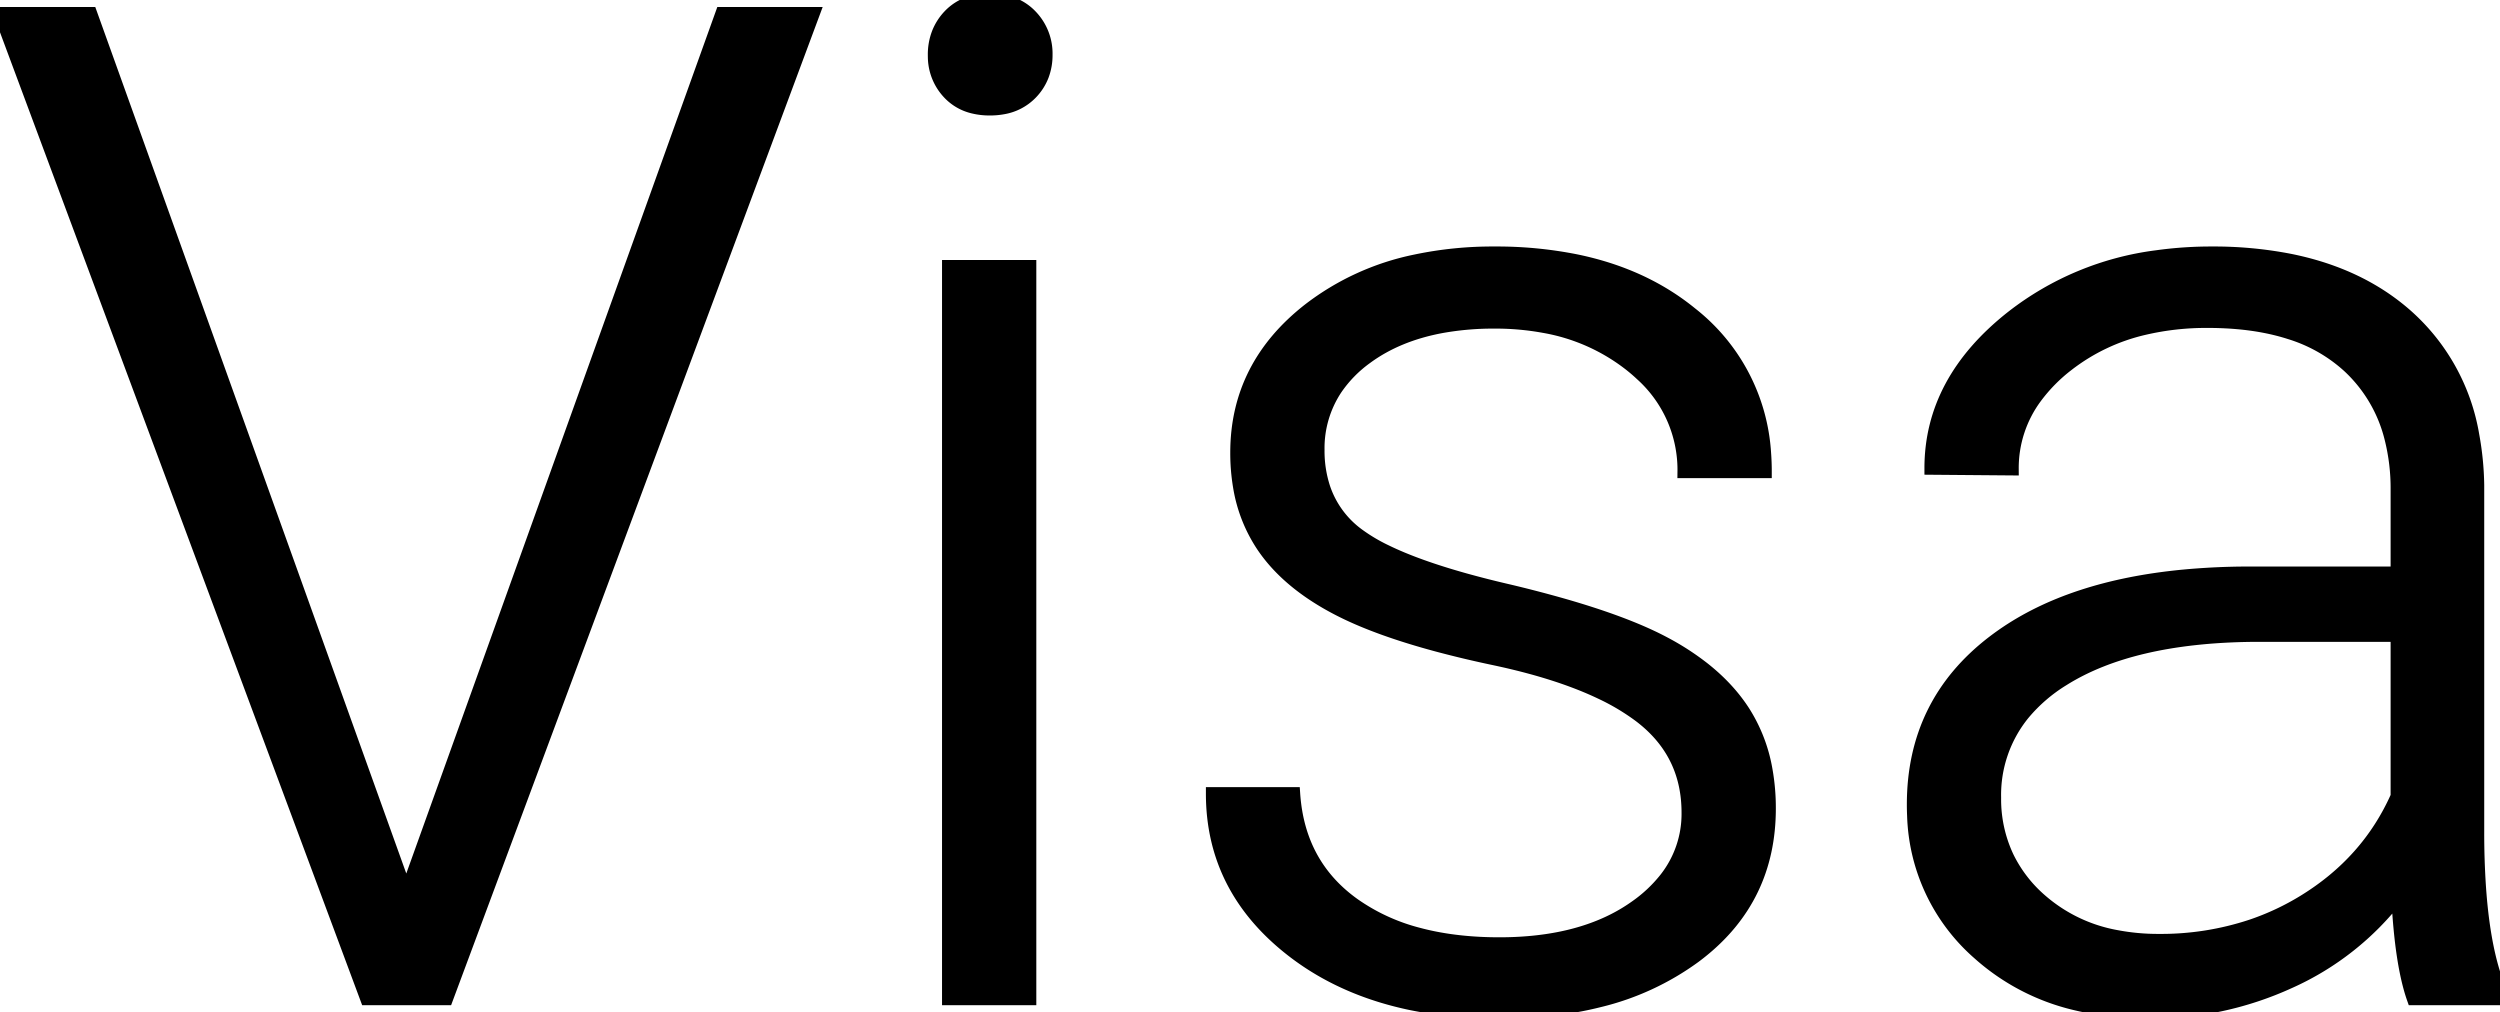
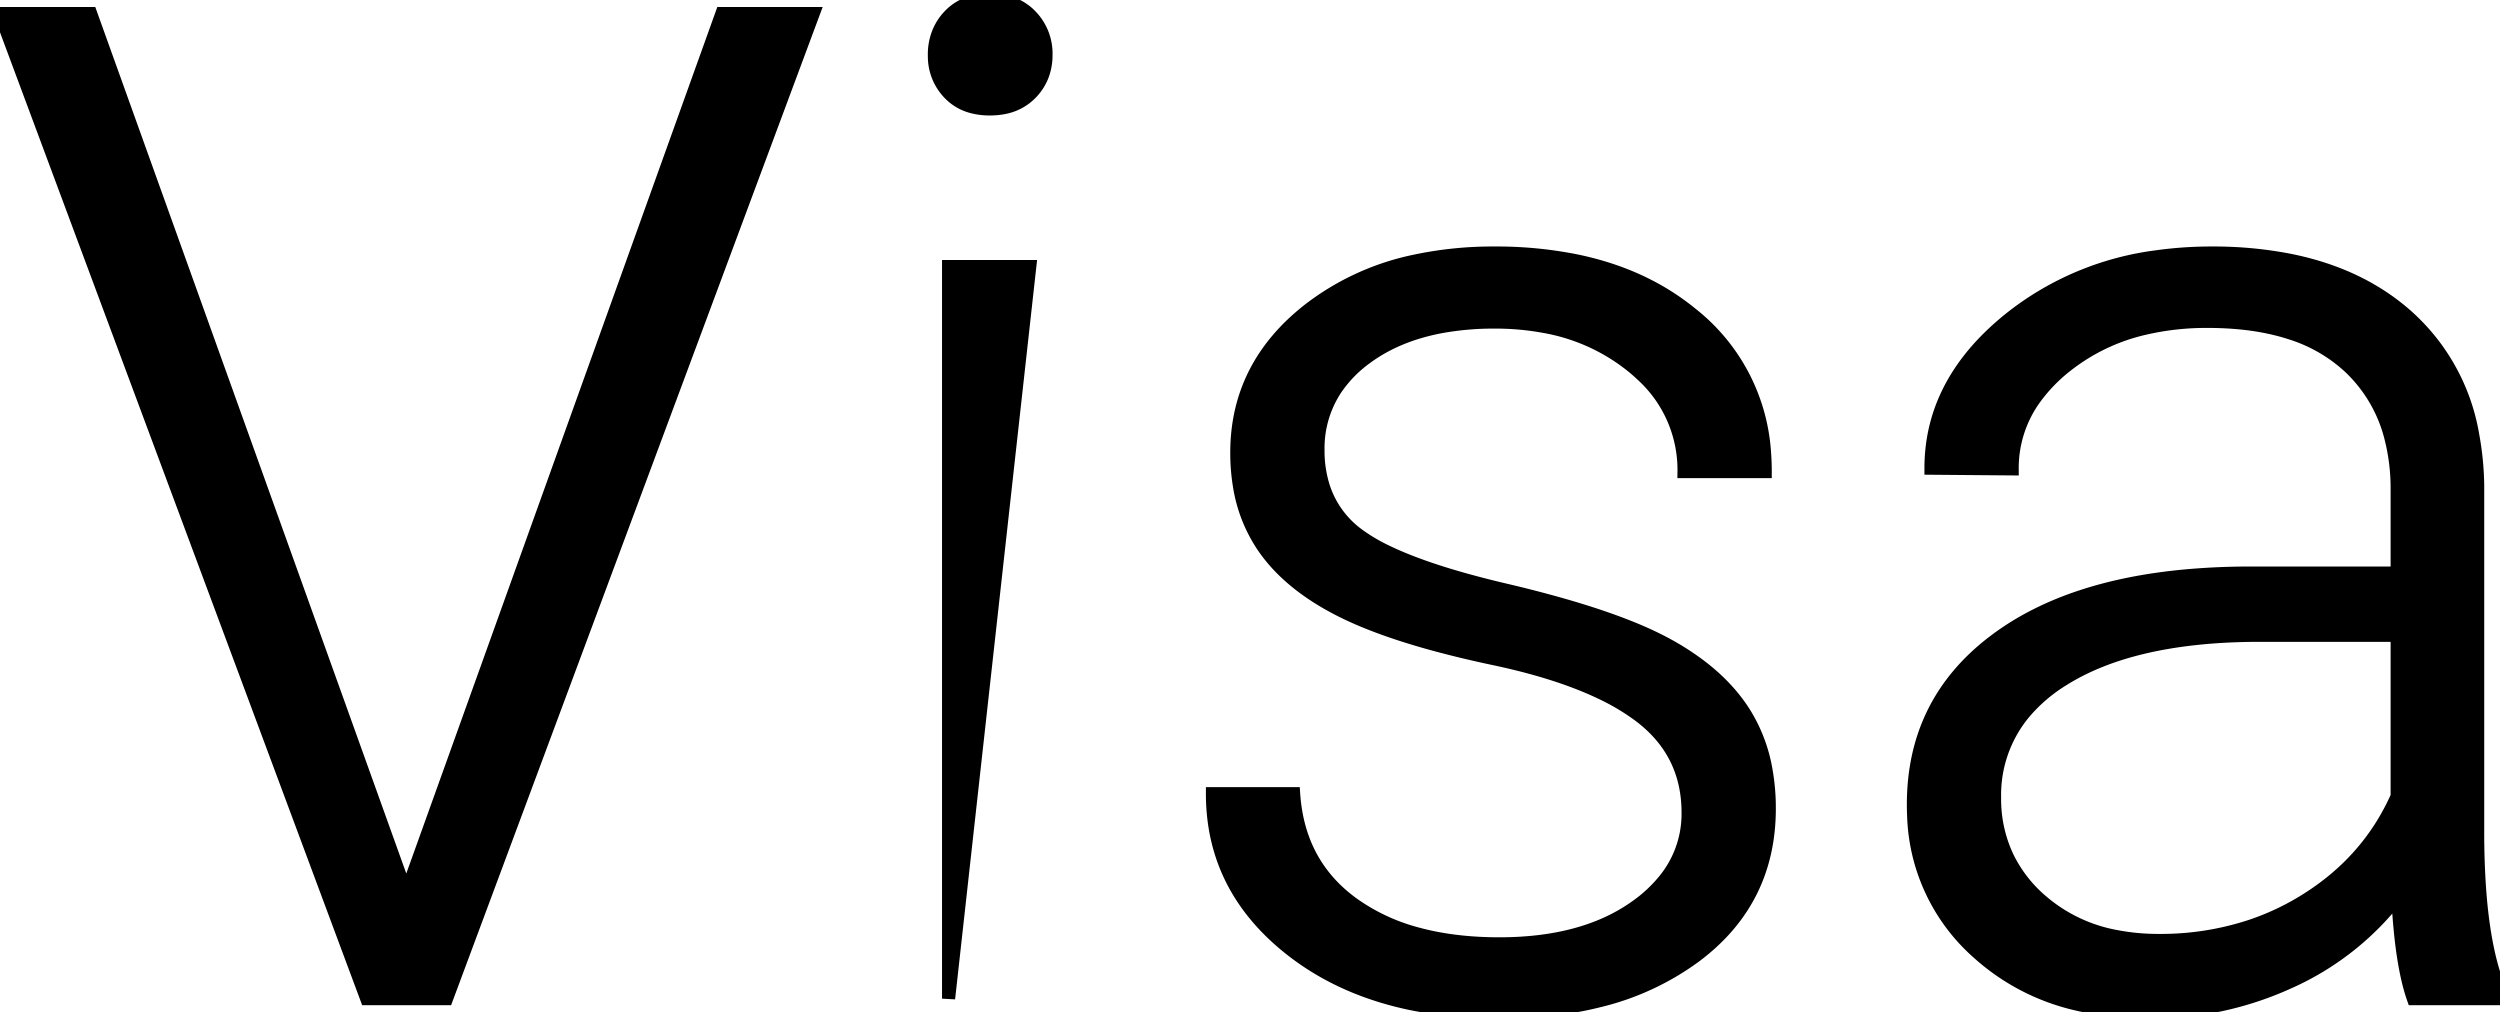
<svg xmlns="http://www.w3.org/2000/svg" width="180.42" height="73.048" viewBox="0 0 180.42 73.048">
  <g id="svgGroup" stroke-linecap="round" fill-rule="evenodd" font-size="9pt" stroke="#000" stroke-width="0.25mm" fill="#000" style="stroke:#000;stroke-width:0.25mm;fill:#000">
-     <path d="M 6.543 0.977 L 28.906 63.281 L 29.297 64.795 L 29.736 63.281 L 52.1 0.977 L 58.691 0.977 L 32.227 72.071 L 26.465 72.071 L 0 0.977 L 6.543 0.977 Z M 127.393 34.033 L 121.533 34.033 A 9.277 9.277 0 0 0 118.454 27.01 A 12.626 12.626 0 0 0 117.651 26.319 A 13.971 13.971 0 0 0 111.438 23.558 A 19.41 19.41 0 0 0 107.861 23.242 A 21.076 21.076 0 0 0 104.052 23.566 Q 100.859 24.154 98.608 25.806 A 9.076 9.076 0 0 0 96.414 28.043 A 7.749 7.749 0 0 0 95.117 32.471 A 8.591 8.591 0 0 0 95.526 35.187 A 6.901 6.901 0 0 0 98.022 38.599 A 12.464 12.464 0 0 0 100.002 39.776 Q 102.214 40.858 105.732 41.841 A 71.909 71.909 0 0 0 108.618 42.578 A 89.751 89.751 0 0 1 112.844 43.673 Q 116.781 44.803 119.323 46.021 A 20.807 20.807 0 0 1 120.142 46.436 A 18.879 18.879 0 0 1 122.93 48.239 Q 124.728 49.657 125.83 51.367 A 11.437 11.437 0 0 1 127.446 55.559 A 15.57 15.57 0 0 1 127.686 58.35 Q 127.686 64.816 122.645 68.772 A 16.471 16.471 0 0 1 122.29 69.043 A 19.354 19.354 0 0 1 115.403 72.225 Q 112.141 73.047 108.203 73.047 A 31.094 31.094 0 0 1 101.804 72.425 Q 97.688 71.56 94.514 69.49 A 18.713 18.713 0 0 1 93.237 68.579 Q 87.5 64.112 87.5 57.276 L 93.359 57.276 Q 93.701 62.403 97.681 65.259 A 14.28 14.28 0 0 0 102.383 67.423 Q 104.333 67.942 106.632 68.072 A 27.892 27.892 0 0 0 108.203 68.115 Q 113.085 68.115 116.467 66.398 A 12.433 12.433 0 0 0 118.066 65.43 A 10.171 10.171 0 0 0 120.207 63.416 A 7.562 7.562 0 0 0 121.826 58.643 Q 121.826 54.439 118.56 51.835 A 10.827 10.827 0 0 0 118.335 51.66 A 16.287 16.287 0 0 0 115.516 49.983 Q 112.623 48.605 108.392 47.66 A 54.116 54.116 0 0 0 107.813 47.534 A 78.007 78.007 0 0 1 103.726 46.561 Q 99.568 45.442 96.899 44.116 Q 93.535 42.445 91.674 40.131 A 10.85 10.85 0 0 1 91.138 39.404 A 10.834 10.834 0 0 1 89.451 35.08 A 14.54 14.54 0 0 1 89.258 32.666 Q 89.258 26.416 94.482 22.339 A 18.73 18.73 0 0 1 102.158 18.835 A 26.913 26.913 0 0 1 107.861 18.262 A 29.1 29.1 0 0 1 113.763 18.826 Q 117.52 19.604 120.42 21.456 A 17.121 17.121 0 0 1 122.046 22.632 A 13.891 13.891 0 0 1 127.346 32.738 A 17.566 17.566 0 0 1 127.393 34.033 Z M 180.42 72.071 L 174.17 72.071 Q 173.291 69.58 173.047 64.697 A 20.376 20.376 0 0 1 165.21 70.874 A 24.002 24.002 0 0 1 155.127 73.047 A 22.255 22.255 0 0 1 149.721 72.425 A 15.924 15.924 0 0 1 142.798 68.799 A 13.741 13.741 0 0 1 138.104 58.86 A 17.342 17.342 0 0 1 138.086 58.057 Q 138.086 50.77 143.813 46.359 A 18.748 18.748 0 0 1 144.507 45.85 Q 149.497 42.358 157.541 41.581 A 50.567 50.567 0 0 1 162.402 41.358 L 172.998 41.358 L 172.998 35.352 A 14.824 14.824 0 0 0 172.547 31.593 A 10.512 10.512 0 0 0 169.507 26.441 A 11.177 11.177 0 0 0 165.236 24.012 Q 163.521 23.462 161.443 23.282 A 24.499 24.499 0 0 0 159.326 23.194 A 19.596 19.596 0 0 0 154.714 23.709 A 14.254 14.254 0 0 0 149.219 26.319 A 11.853 11.853 0 0 0 146.898 28.673 A 8.577 8.577 0 0 0 145.215 33.838 L 139.355 33.789 Q 139.355 27.49 145.215 22.876 A 21.35 21.35 0 0 1 155.638 18.533 A 28.392 28.392 0 0 1 159.619 18.262 A 28.594 28.594 0 0 1 165.254 18.784 Q 168.662 19.469 171.31 21.054 A 15.913 15.913 0 0 1 173.56 22.681 A 14.823 14.823 0 0 1 178.457 31.438 A 21.53 21.53 0 0 1 178.809 35.01 L 178.809 60.01 A 58.552 58.552 0 0 0 178.936 64.017 Q 179.201 67.869 180.019 70.4 A 13.19 13.19 0 0 0 180.42 71.485 L 180.42 72.071 Z M 74.316 19.238 L 74.316 72.071 L 68.457 72.071 L 68.457 19.238 L 74.316 19.238 Z M 172.998 57.471 L 172.998 45.85 L 162.549 45.85 Q 153.809 45.947 148.877 49.048 A 11.645 11.645 0 0 0 146.019 51.515 A 9.27 9.27 0 0 0 143.945 57.569 A 9.775 9.775 0 0 0 144.876 61.862 A 9.796 9.796 0 0 0 147.241 64.942 A 11.352 11.352 0 0 0 152.708 67.585 A 16.068 16.068 0 0 0 155.811 67.871 A 20.706 20.706 0 0 0 162.489 66.82 A 18.676 18.676 0 0 0 166.284 65.039 Q 170.898 62.207 172.998 57.471 Z M 67.709 2.401 A 4.244 4.244 0 0 0 67.432 3.955 A 5.009 5.009 0 0 0 67.434 4.122 A 3.837 3.837 0 0 0 68.506 6.738 A 3.498 3.498 0 0 0 70.203 7.716 A 4.957 4.957 0 0 0 71.436 7.862 A 5.251 5.251 0 0 0 72.368 7.782 A 3.658 3.658 0 0 0 74.39 6.738 A 3.759 3.759 0 0 0 75.222 5.459 A 4.13 4.13 0 0 0 75.488 3.955 A 3.907 3.907 0 0 0 74.39 1.148 A 3.57 3.57 0 0 0 72.721 0.162 A 4.855 4.855 0 0 0 71.436 0 A 5.137 5.137 0 0 0 70.531 0.076 A 3.547 3.547 0 0 0 68.506 1.148 A 3.891 3.891 0 0 0 67.709 2.401 Z" vector-effect="non-scaling-stroke" />
+     <path d="M 6.543 0.977 L 28.906 63.281 L 29.297 64.795 L 29.736 63.281 L 52.1 0.977 L 58.691 0.977 L 32.227 72.071 L 26.465 72.071 L 0 0.977 L 6.543 0.977 Z M 127.393 34.033 L 121.533 34.033 A 9.277 9.277 0 0 0 118.454 27.01 A 12.626 12.626 0 0 0 117.651 26.319 A 13.971 13.971 0 0 0 111.438 23.558 A 19.41 19.41 0 0 0 107.861 23.242 A 21.076 21.076 0 0 0 104.052 23.566 Q 100.859 24.154 98.608 25.806 A 9.076 9.076 0 0 0 96.414 28.043 A 7.749 7.749 0 0 0 95.117 32.471 A 8.591 8.591 0 0 0 95.526 35.187 A 6.901 6.901 0 0 0 98.022 38.599 A 12.464 12.464 0 0 0 100.002 39.776 Q 102.214 40.858 105.732 41.841 A 71.909 71.909 0 0 0 108.618 42.578 A 89.751 89.751 0 0 1 112.844 43.673 Q 116.781 44.803 119.323 46.021 A 20.807 20.807 0 0 1 120.142 46.436 A 18.879 18.879 0 0 1 122.93 48.239 Q 124.728 49.657 125.83 51.367 A 11.437 11.437 0 0 1 127.446 55.559 A 15.57 15.57 0 0 1 127.686 58.35 Q 127.686 64.816 122.645 68.772 A 16.471 16.471 0 0 1 122.29 69.043 A 19.354 19.354 0 0 1 115.403 72.225 Q 112.141 73.047 108.203 73.047 A 31.094 31.094 0 0 1 101.804 72.425 Q 97.688 71.56 94.514 69.49 A 18.713 18.713 0 0 1 93.237 68.579 Q 87.5 64.112 87.5 57.276 L 93.359 57.276 Q 93.701 62.403 97.681 65.259 A 14.28 14.28 0 0 0 102.383 67.423 Q 104.333 67.942 106.632 68.072 A 27.892 27.892 0 0 0 108.203 68.115 Q 113.085 68.115 116.467 66.398 A 12.433 12.433 0 0 0 118.066 65.43 A 10.171 10.171 0 0 0 120.207 63.416 A 7.562 7.562 0 0 0 121.826 58.643 Q 121.826 54.439 118.56 51.835 A 10.827 10.827 0 0 0 118.335 51.66 A 16.287 16.287 0 0 0 115.516 49.983 Q 112.623 48.605 108.392 47.66 A 54.116 54.116 0 0 0 107.813 47.534 A 78.007 78.007 0 0 1 103.726 46.561 Q 99.568 45.442 96.899 44.116 Q 93.535 42.445 91.674 40.131 A 10.85 10.85 0 0 1 91.138 39.404 A 10.834 10.834 0 0 1 89.451 35.08 A 14.54 14.54 0 0 1 89.258 32.666 Q 89.258 26.416 94.482 22.339 A 18.73 18.73 0 0 1 102.158 18.835 A 26.913 26.913 0 0 1 107.861 18.262 A 29.1 29.1 0 0 1 113.763 18.826 Q 117.52 19.604 120.42 21.456 A 17.121 17.121 0 0 1 122.046 22.632 A 13.891 13.891 0 0 1 127.346 32.738 A 17.566 17.566 0 0 1 127.393 34.033 Z M 180.42 72.071 L 174.17 72.071 Q 173.291 69.58 173.047 64.697 A 20.376 20.376 0 0 1 165.21 70.874 A 24.002 24.002 0 0 1 155.127 73.047 A 22.255 22.255 0 0 1 149.721 72.425 A 15.924 15.924 0 0 1 142.798 68.799 A 13.741 13.741 0 0 1 138.104 58.86 A 17.342 17.342 0 0 1 138.086 58.057 Q 138.086 50.77 143.813 46.359 A 18.748 18.748 0 0 1 144.507 45.85 Q 149.497 42.358 157.541 41.581 A 50.567 50.567 0 0 1 162.402 41.358 L 172.998 41.358 L 172.998 35.352 A 14.824 14.824 0 0 0 172.547 31.593 A 10.512 10.512 0 0 0 169.507 26.441 A 11.177 11.177 0 0 0 165.236 24.012 Q 163.521 23.462 161.443 23.282 A 24.499 24.499 0 0 0 159.326 23.194 A 19.596 19.596 0 0 0 154.714 23.709 A 14.254 14.254 0 0 0 149.219 26.319 A 11.853 11.853 0 0 0 146.898 28.673 A 8.577 8.577 0 0 0 145.215 33.838 L 139.355 33.789 Q 139.355 27.49 145.215 22.876 A 21.35 21.35 0 0 1 155.638 18.533 A 28.392 28.392 0 0 1 159.619 18.262 A 28.594 28.594 0 0 1 165.254 18.784 Q 168.662 19.469 171.31 21.054 A 15.913 15.913 0 0 1 173.56 22.681 A 14.823 14.823 0 0 1 178.457 31.438 A 21.53 21.53 0 0 1 178.809 35.01 L 178.809 60.01 A 58.552 58.552 0 0 0 178.936 64.017 Q 179.201 67.869 180.019 70.4 A 13.19 13.19 0 0 0 180.42 71.485 L 180.42 72.071 Z M 74.316 19.238 L 68.457 72.071 L 68.457 19.238 L 74.316 19.238 Z M 172.998 57.471 L 172.998 45.85 L 162.549 45.85 Q 153.809 45.947 148.877 49.048 A 11.645 11.645 0 0 0 146.019 51.515 A 9.27 9.27 0 0 0 143.945 57.569 A 9.775 9.775 0 0 0 144.876 61.862 A 9.796 9.796 0 0 0 147.241 64.942 A 11.352 11.352 0 0 0 152.708 67.585 A 16.068 16.068 0 0 0 155.811 67.871 A 20.706 20.706 0 0 0 162.489 66.82 A 18.676 18.676 0 0 0 166.284 65.039 Q 170.898 62.207 172.998 57.471 Z M 67.709 2.401 A 4.244 4.244 0 0 0 67.432 3.955 A 5.009 5.009 0 0 0 67.434 4.122 A 3.837 3.837 0 0 0 68.506 6.738 A 3.498 3.498 0 0 0 70.203 7.716 A 4.957 4.957 0 0 0 71.436 7.862 A 5.251 5.251 0 0 0 72.368 7.782 A 3.658 3.658 0 0 0 74.39 6.738 A 3.759 3.759 0 0 0 75.222 5.459 A 4.13 4.13 0 0 0 75.488 3.955 A 3.907 3.907 0 0 0 74.39 1.148 A 3.57 3.57 0 0 0 72.721 0.162 A 4.855 4.855 0 0 0 71.436 0 A 5.137 5.137 0 0 0 70.531 0.076 A 3.547 3.547 0 0 0 68.506 1.148 A 3.891 3.891 0 0 0 67.709 2.401 Z" vector-effect="non-scaling-stroke" />
  </g>
</svg>